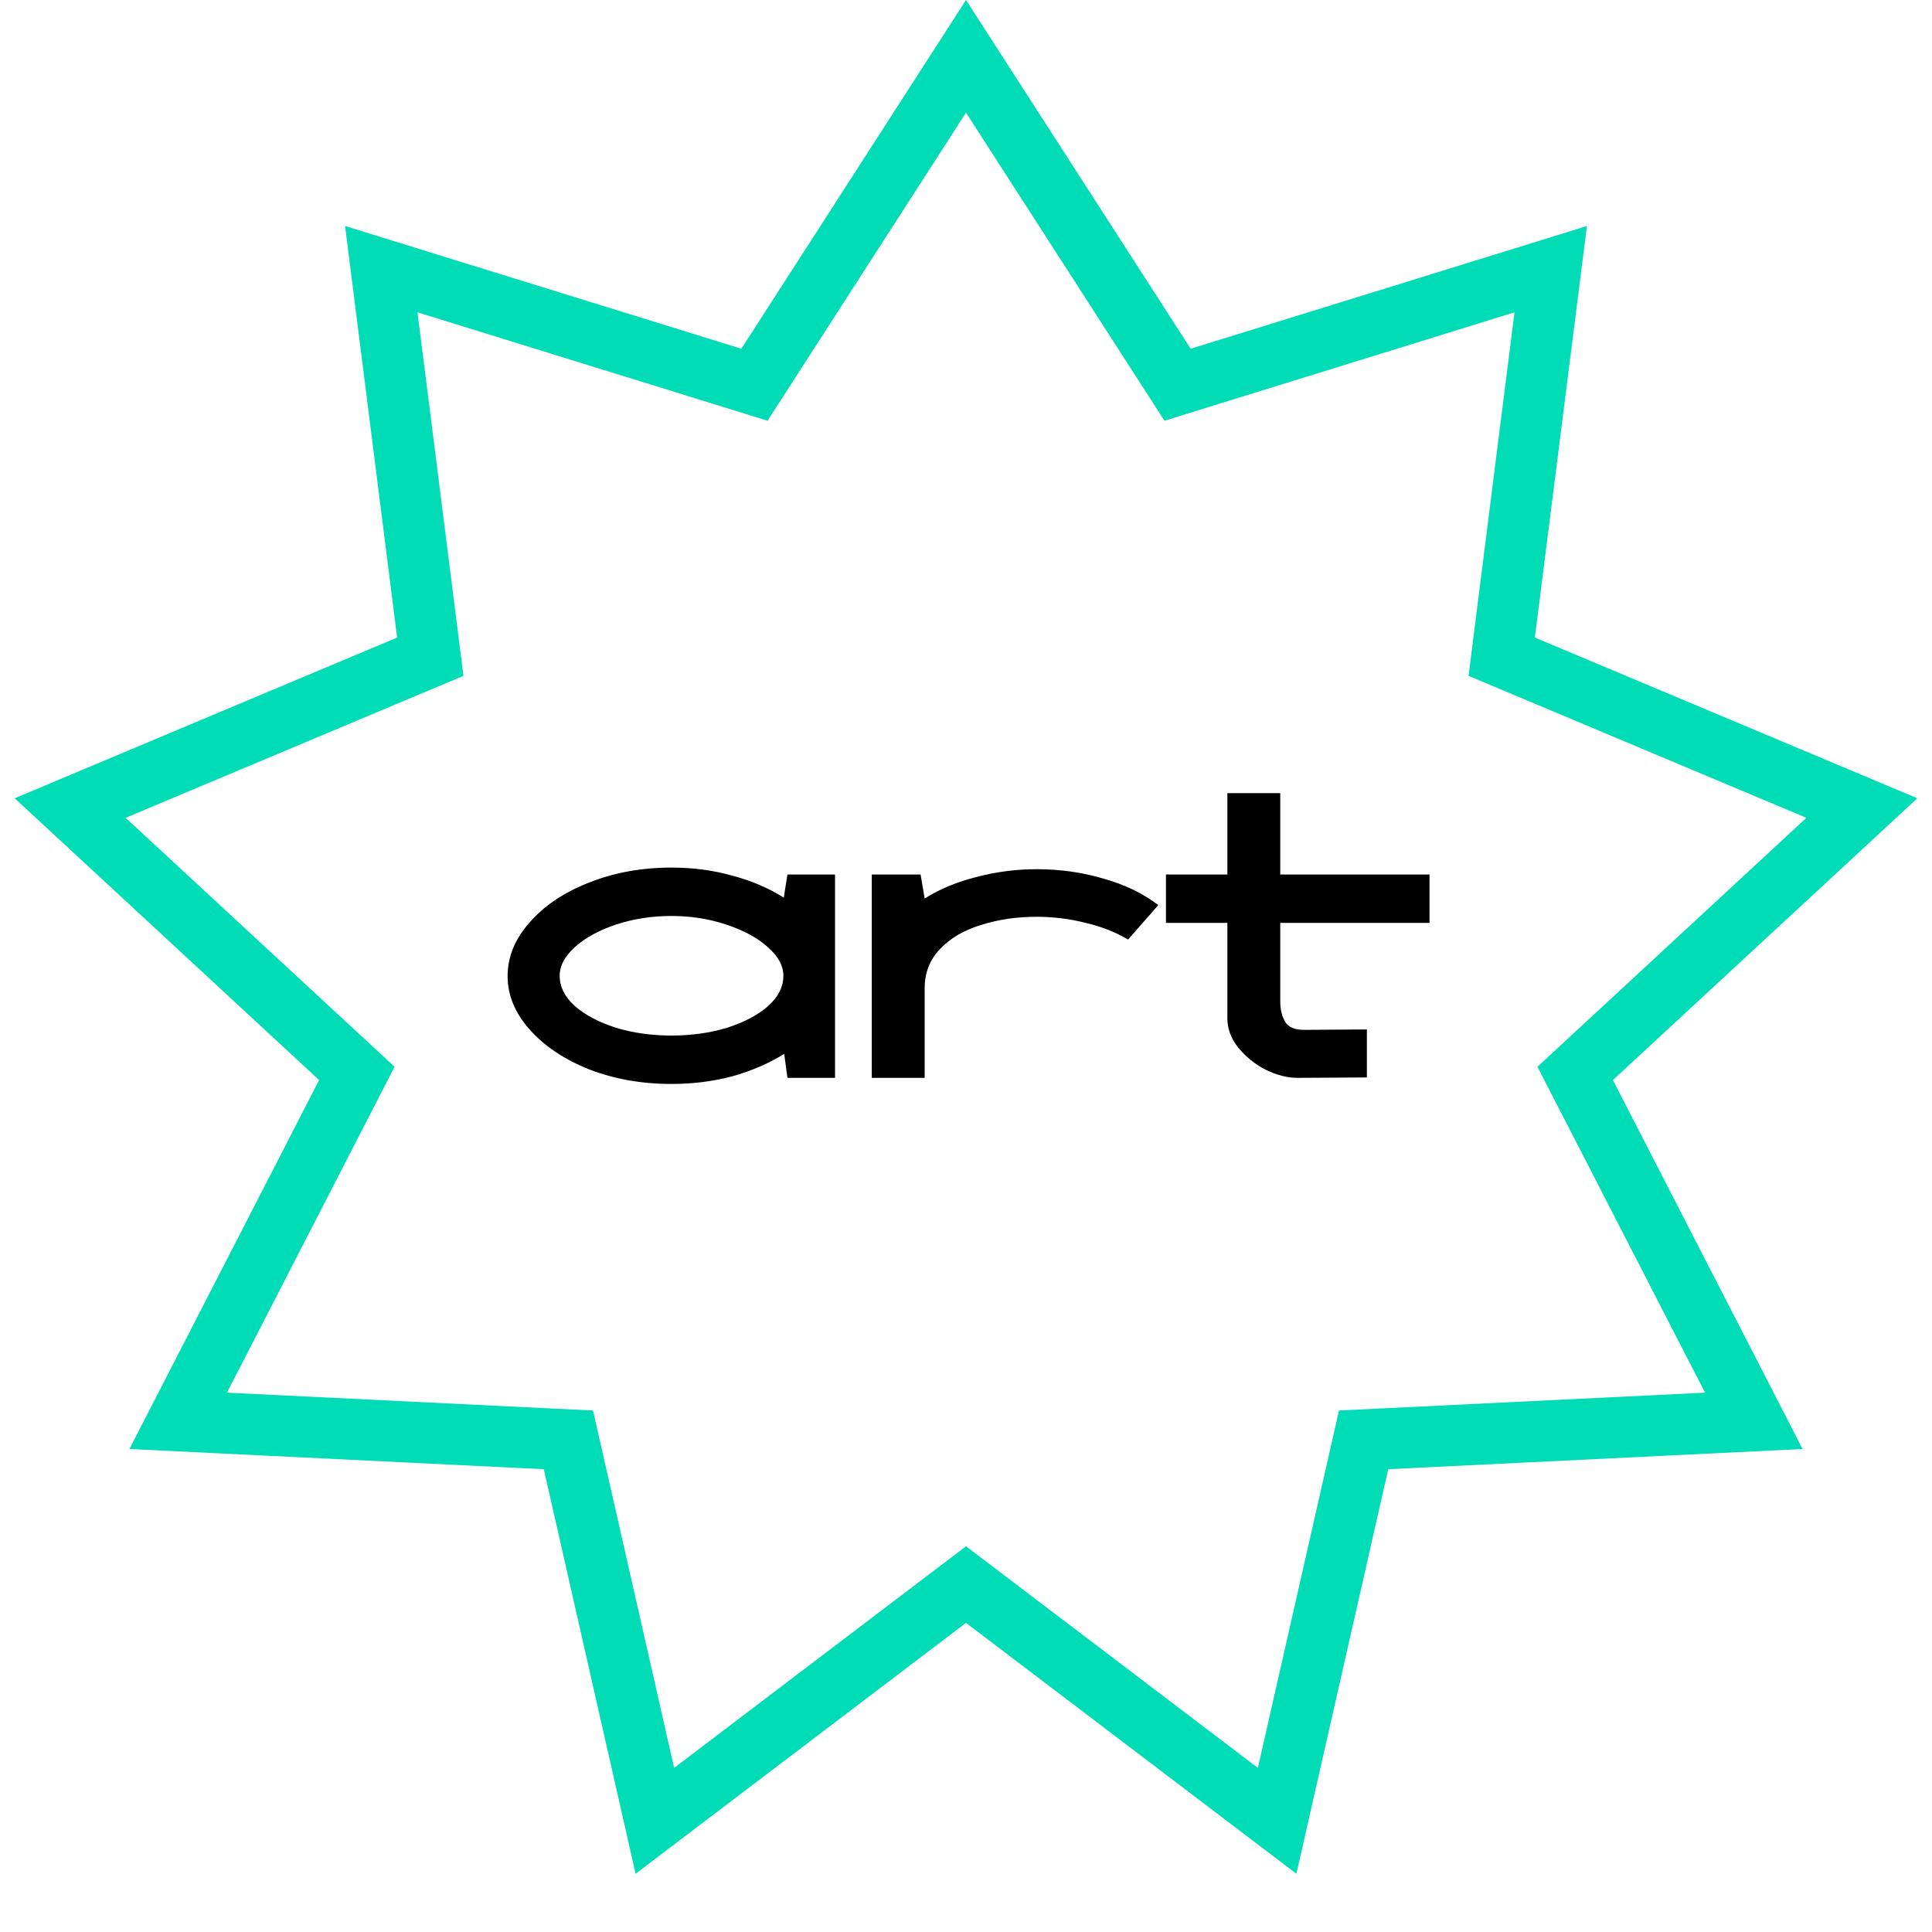
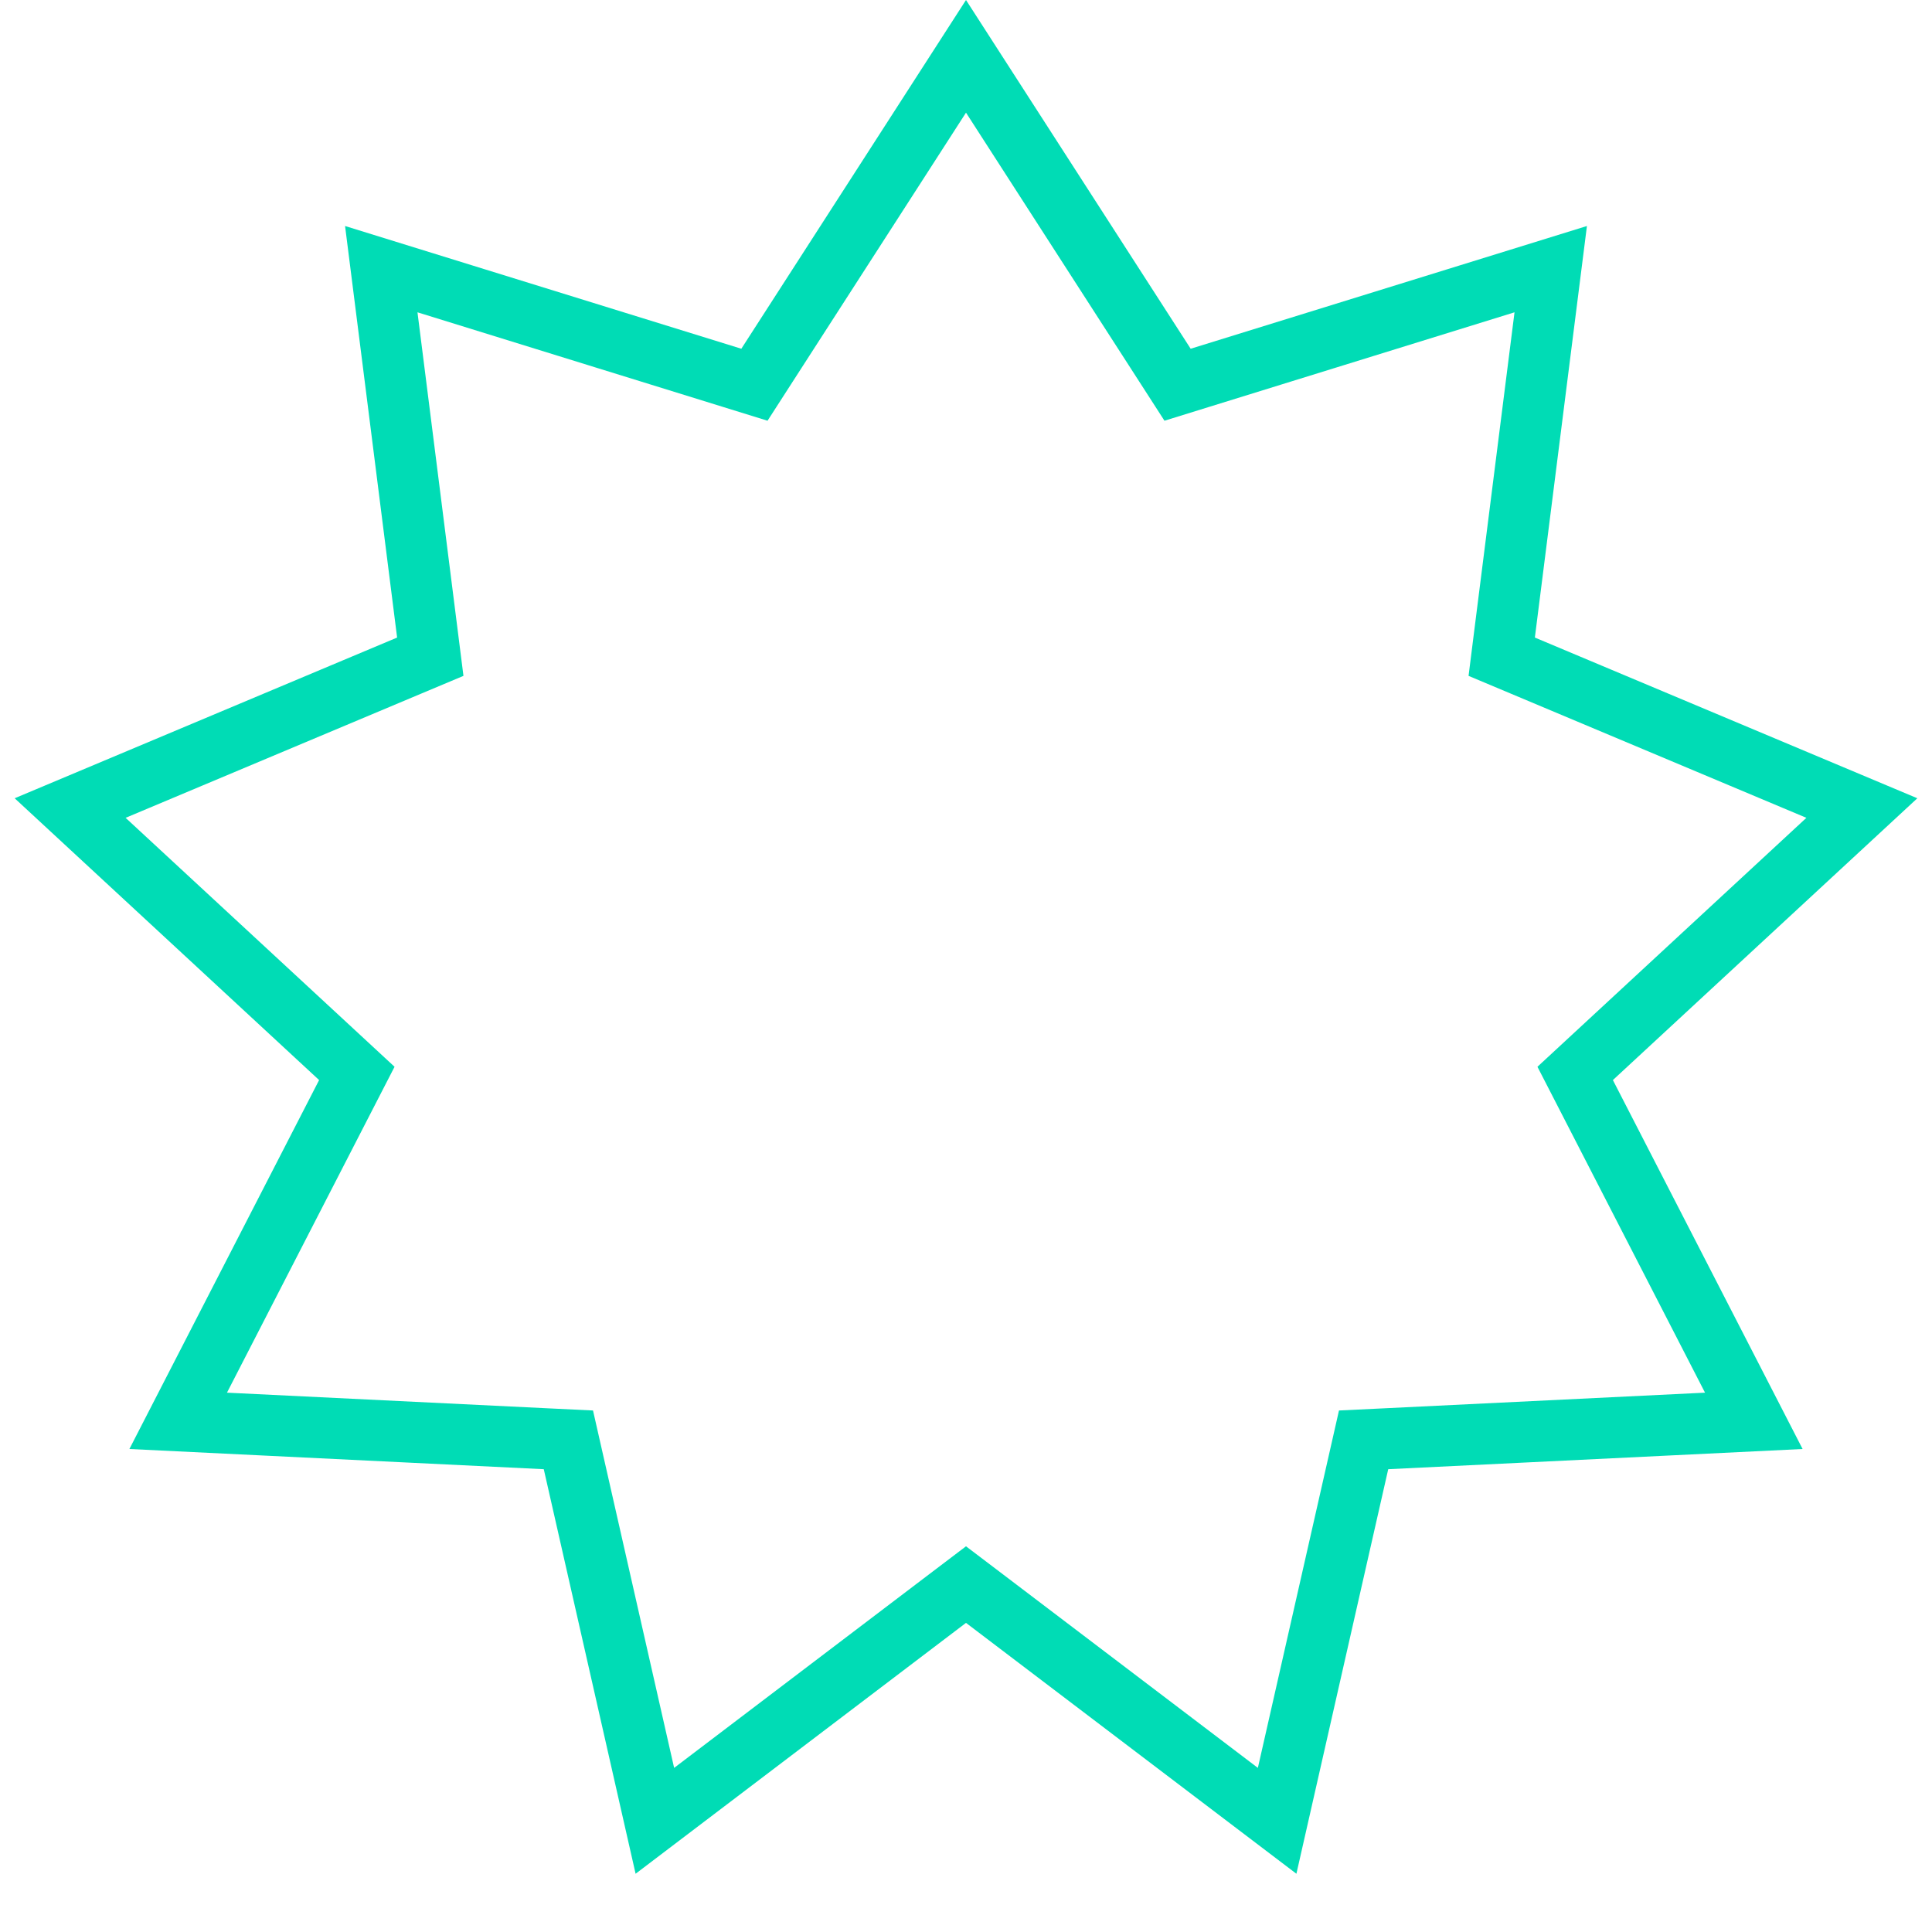
<svg xmlns="http://www.w3.org/2000/svg" width="95" height="95" viewBox="0 0 95 95" fill="none">
  <path d="M47.5 2.77L57.286 17.96L57.903 18.918L58.991 18.581L76.252 13.235L73.984 31.162L73.842 32.292L74.892 32.733L91.551 39.733L78.29 52.008L77.454 52.782L77.975 53.795L86.238 69.865L68.189 70.745L67.051 70.8L66.799 71.911L62.799 89.533L48.407 78.605L47.5 77.917L46.593 78.605L32.201 89.533L28.201 71.911L27.949 70.8L26.811 70.745L8.762 69.865L17.025 53.795L17.546 52.782L16.71 52.008L3.449 39.733L20.108 32.733L21.158 32.292L21.015 31.162L18.748 13.235L36.009 18.581L37.097 18.918L37.714 17.96L47.5 2.77Z" stroke="#00DCB5" stroke-width="3" />
-   <path d="M33.02 53.3C31.553 53.3 30.2 53.06 28.96 52.58C27.733 52.087 26.76 51.433 26.04 50.62C25.32 49.807 24.96 48.933 24.96 48C24.96 47.053 25.32 46.173 26.04 45.36C26.76 44.533 27.733 43.88 28.96 43.4C30.2 42.907 31.553 42.66 33.02 42.66C34.073 42.66 35.073 42.793 36.02 43.06C36.966 43.313 37.806 43.673 38.54 44.14L38.72 43H41.06V53H38.72L38.56 51.82C37.813 52.287 36.966 52.653 36.02 52.92C35.073 53.173 34.073 53.3 33.02 53.3ZM27.52 47.98C27.52 48.527 27.773 49.027 28.28 49.48C28.786 49.92 29.46 50.273 30.3 50.54C31.14 50.793 32.046 50.92 33.02 50.92C33.993 50.92 34.9 50.793 35.74 50.54C36.58 50.273 37.253 49.92 37.76 49.48C38.266 49.027 38.52 48.527 38.52 47.98C38.52 47.487 38.26 47.013 37.74 46.56C37.233 46.107 36.553 45.74 35.7 45.46C34.86 45.18 33.966 45.04 33.02 45.04C32.06 45.04 31.153 45.18 30.3 45.46C29.46 45.74 28.786 46.107 28.28 46.56C27.773 47.013 27.52 47.487 27.52 47.98ZM42.867 43H45.267L45.468 44.18C46.214 43.713 47.068 43.36 48.028 43.12C48.987 42.867 49.974 42.74 50.987 42.74C52.121 42.74 53.208 42.893 54.248 43.2C55.301 43.493 56.201 43.927 56.947 44.5C57.068 44.38 56.574 44.947 55.468 46.2C54.867 45.84 54.174 45.567 53.388 45.38C52.601 45.18 51.794 45.08 50.968 45.08C49.994 45.08 49.087 45.213 48.248 45.48C47.407 45.733 46.734 46.127 46.227 46.66C45.721 47.193 45.468 47.833 45.468 48.58V53H42.867V43ZM63.812 53C63.305 53 62.778 52.867 62.232 52.6C61.698 52.32 61.252 51.96 60.892 51.52C60.532 51.067 60.352 50.587 60.352 50.08V45.38H57.332V43H60.352V39H62.952V43H70.292V45.38H62.952V49.22C62.952 49.633 63.032 49.973 63.192 50.24C63.352 50.507 63.658 50.64 64.112 50.64L67.212 50.62V52.98L63.812 53Z" fill="black" />
</svg>